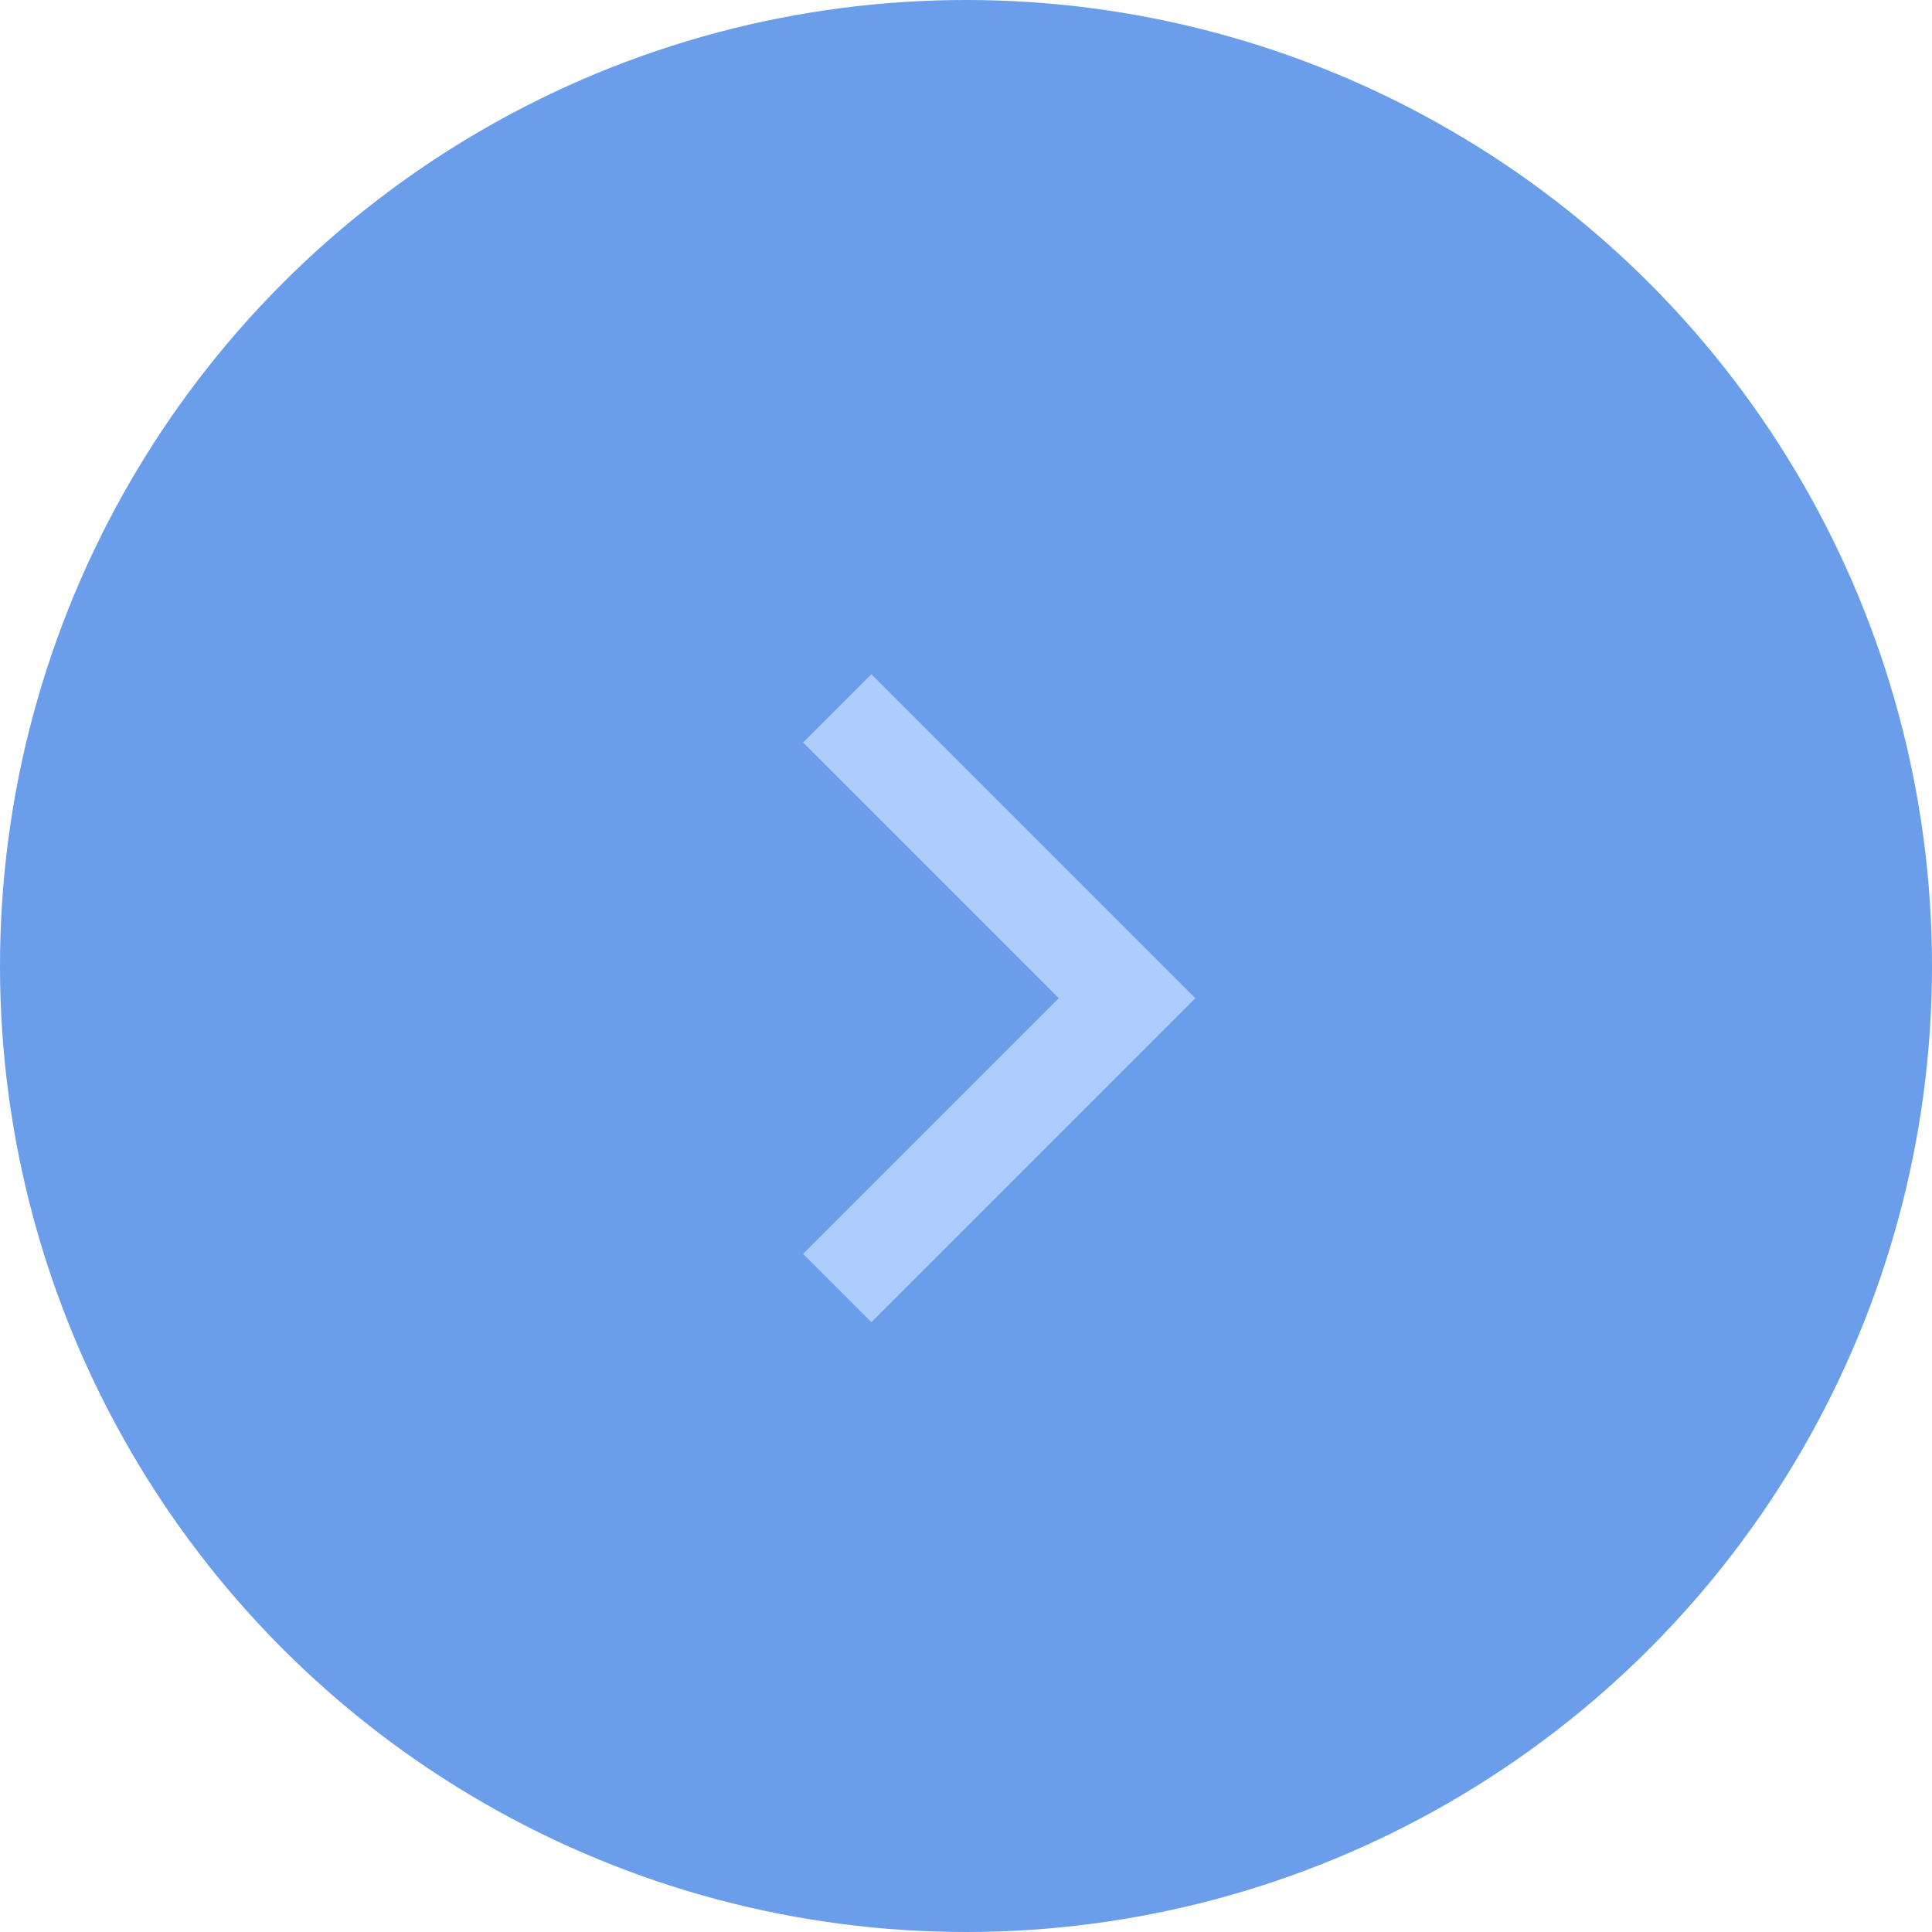
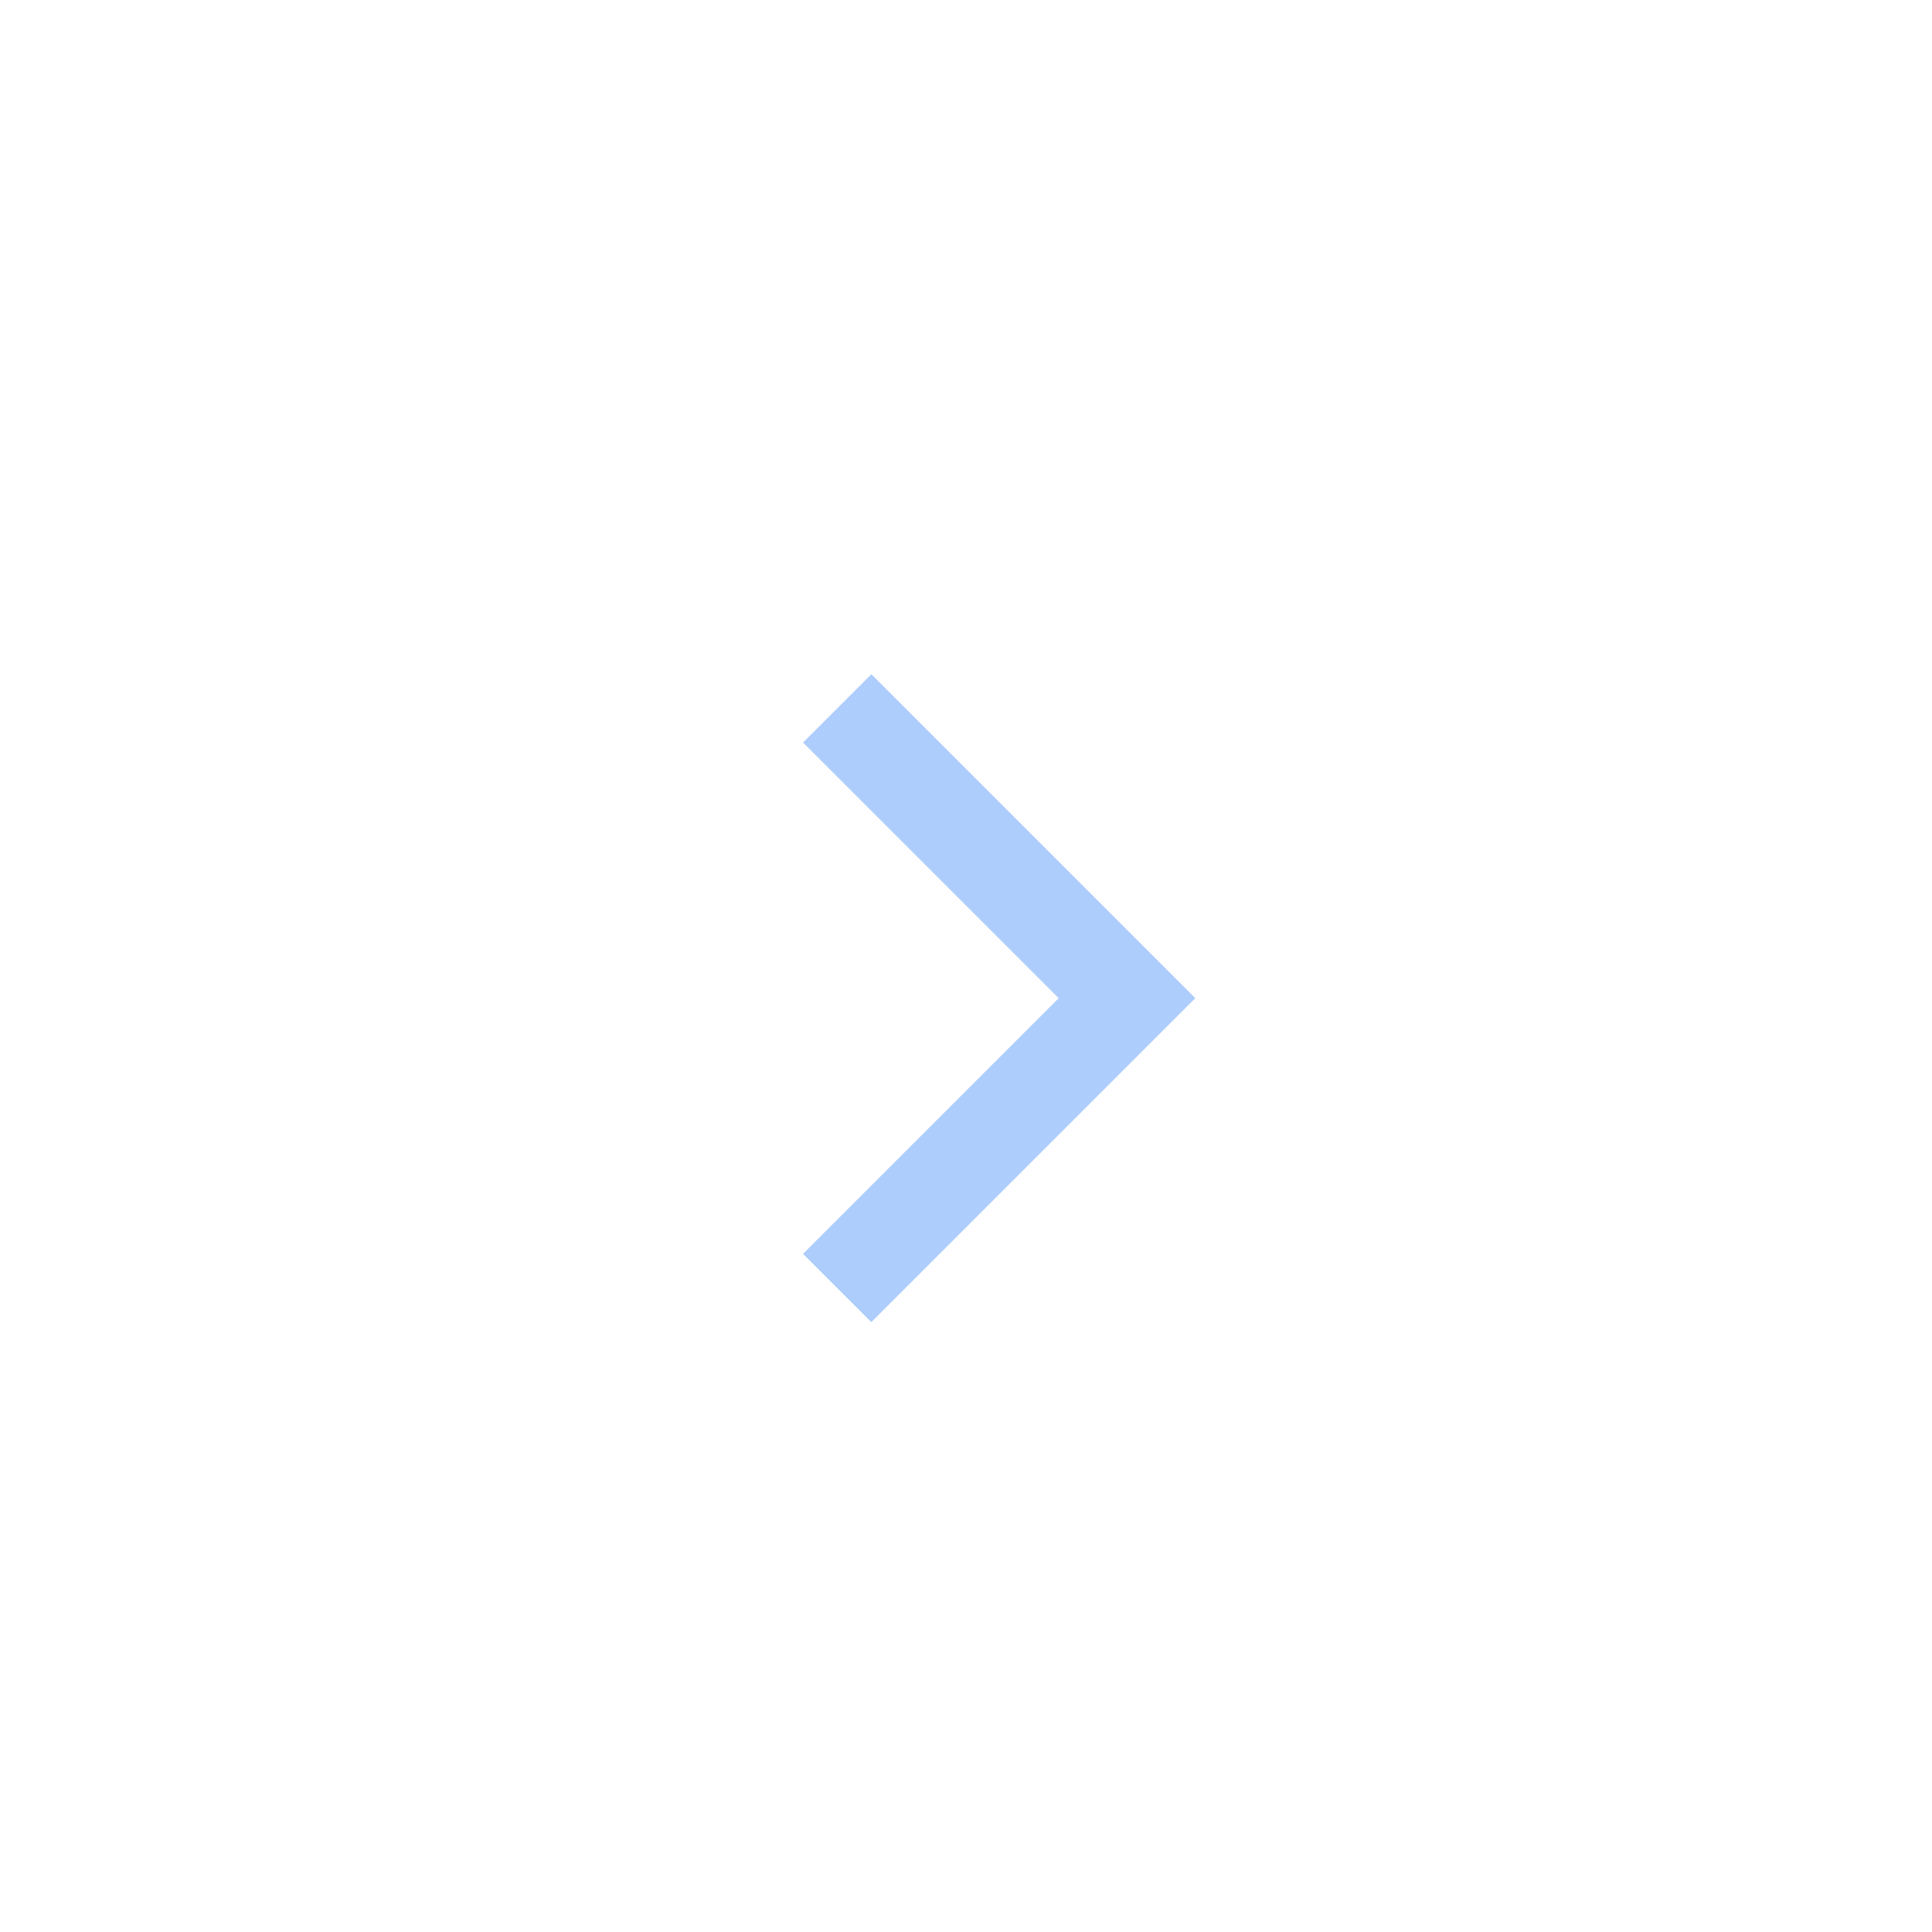
<svg xmlns="http://www.w3.org/2000/svg" width="60" height="60" fill="none">
-   <circle r="30" transform="matrix(-1 0 0 1 30 30)" fill="#6A9DEA" />
  <path d="M26 22l9 9-9 9" stroke="#ADCDFC" stroke-width="3" />
</svg>